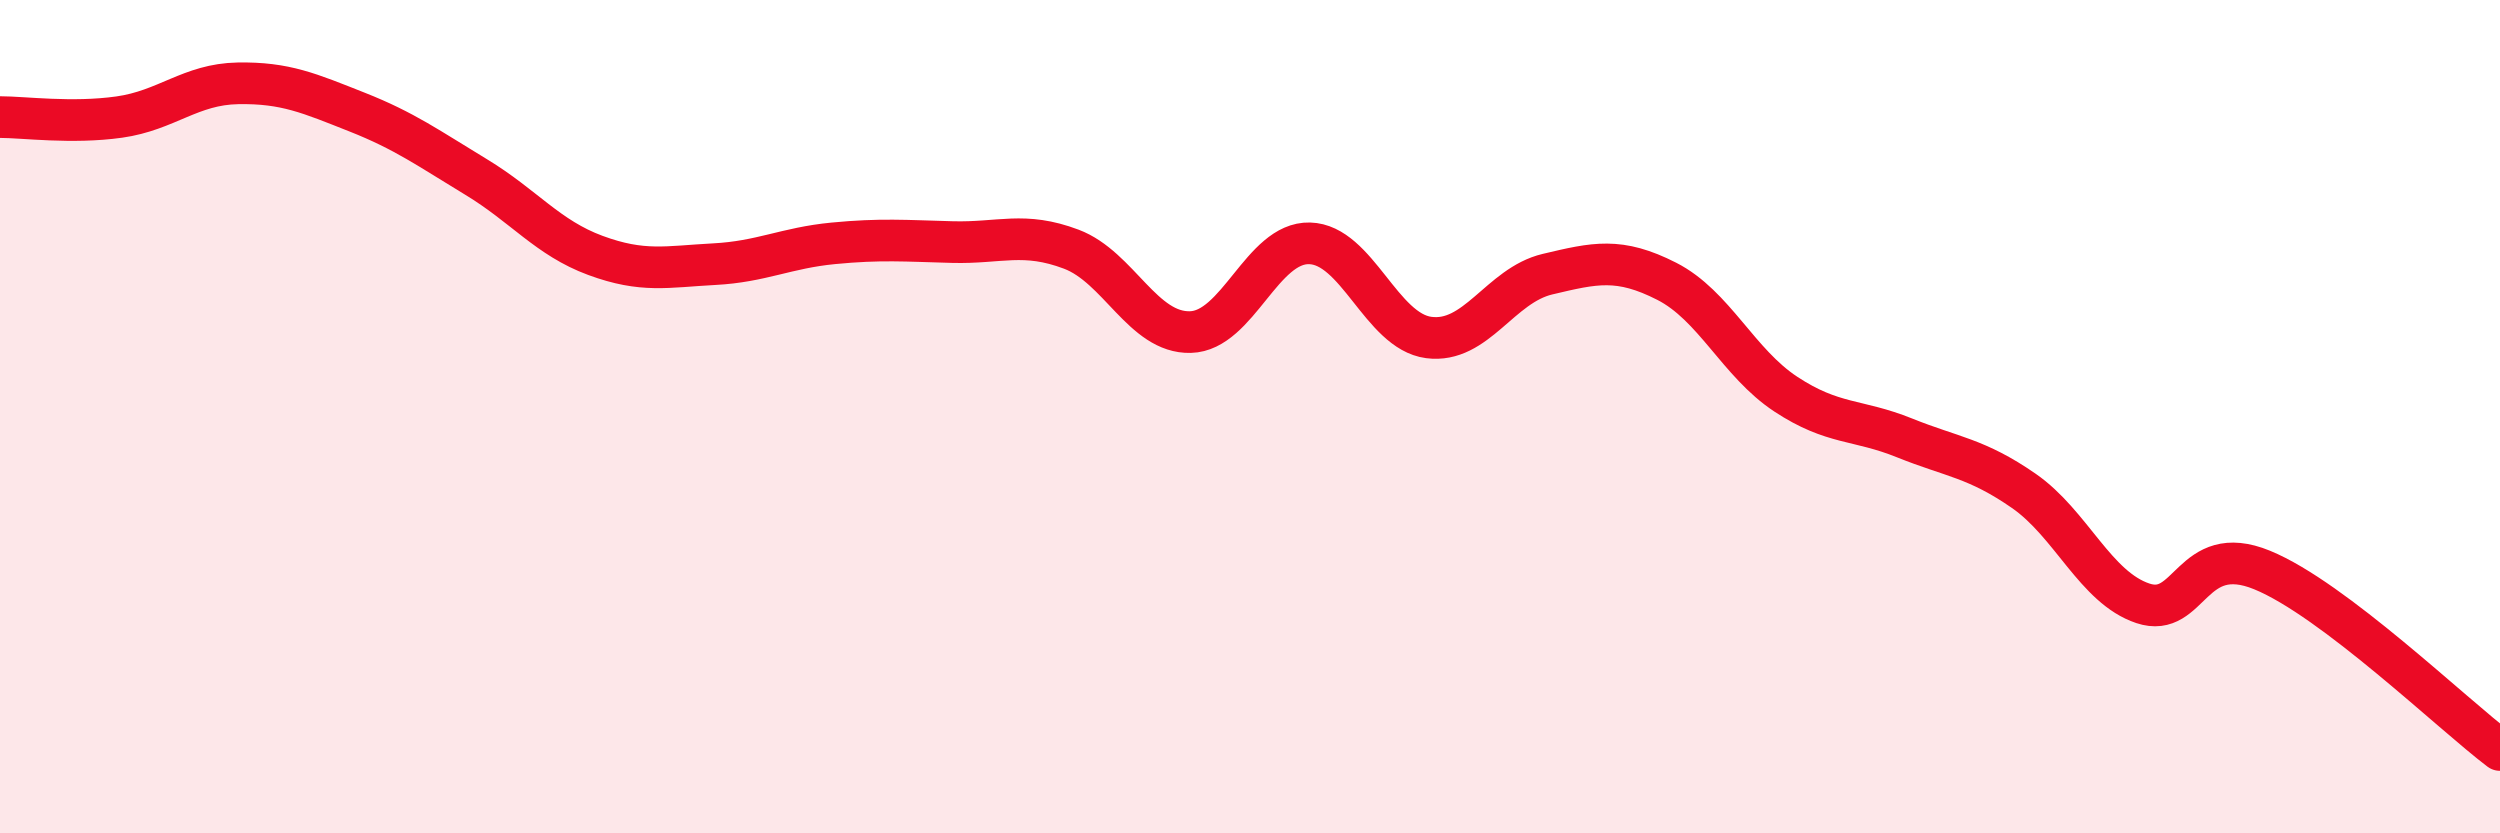
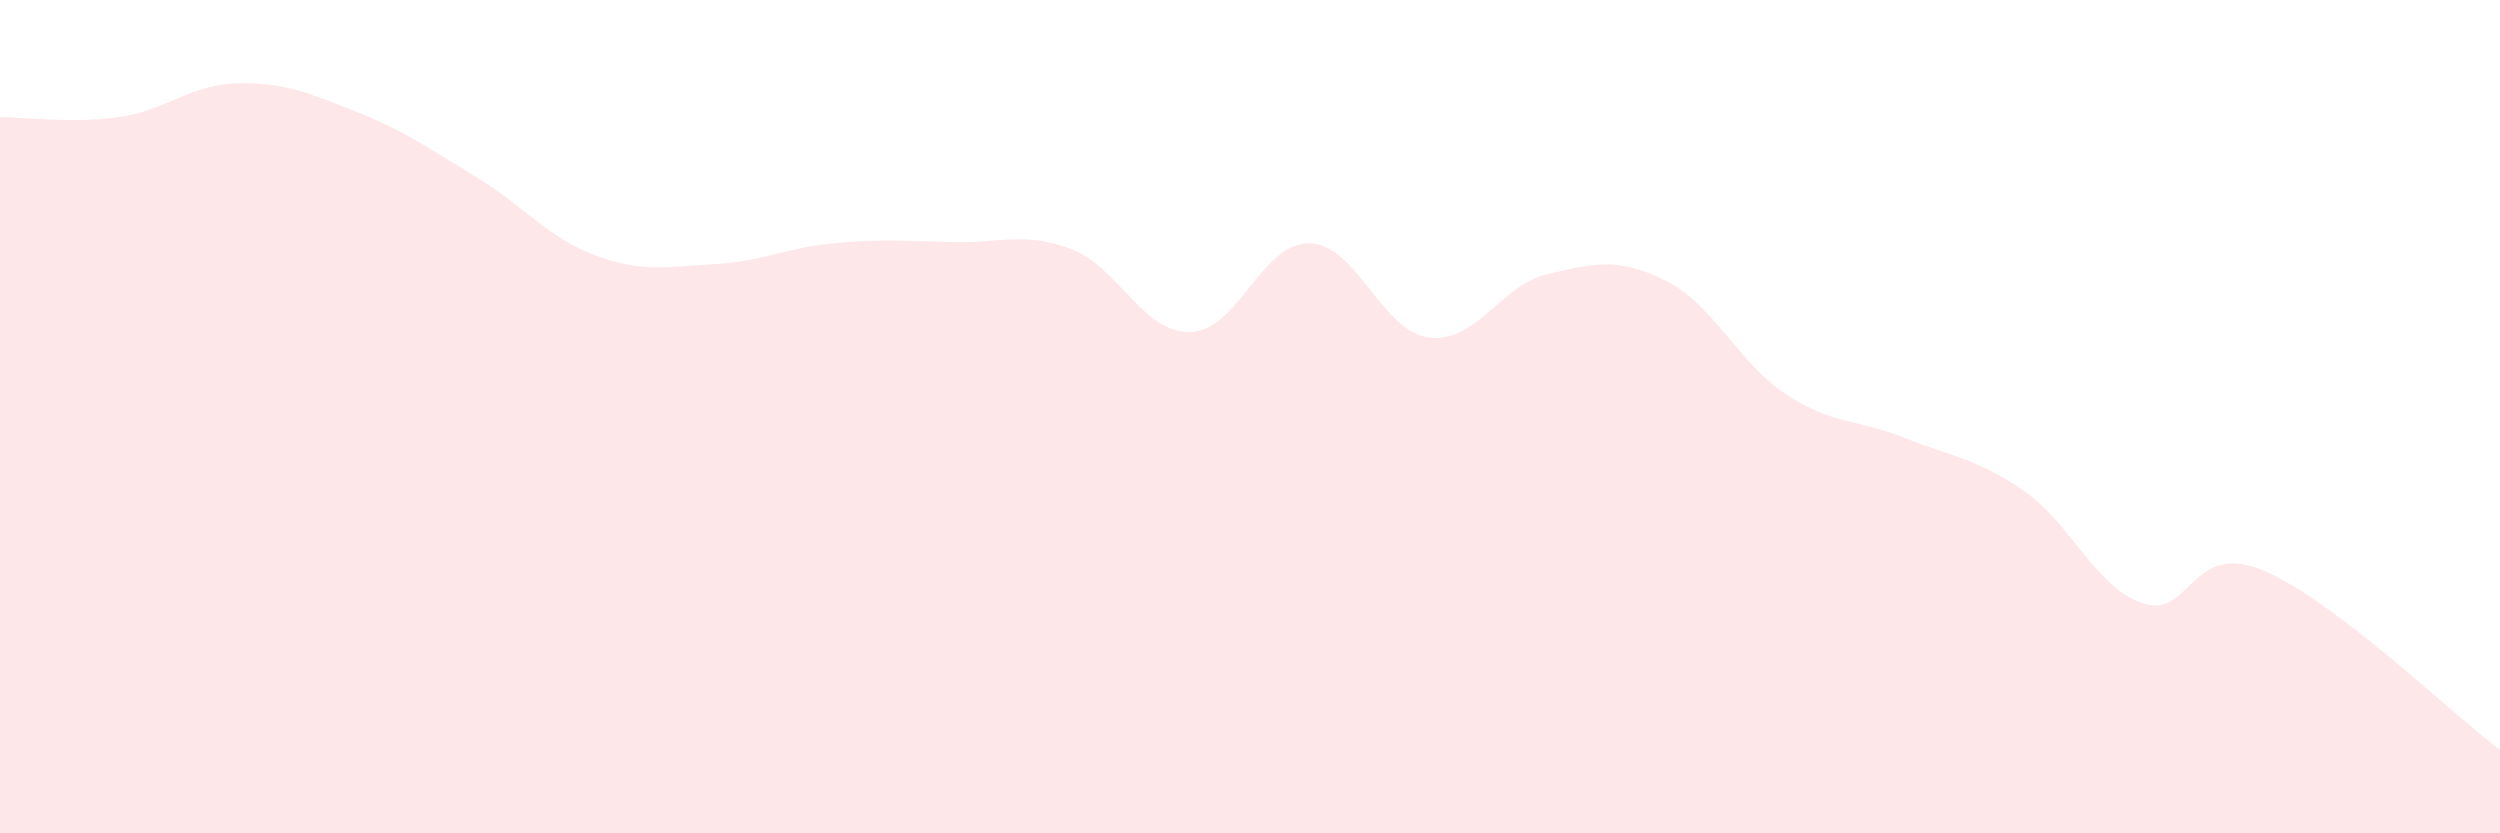
<svg xmlns="http://www.w3.org/2000/svg" width="60" height="20" viewBox="0 0 60 20">
  <path d="M 0,2.81 C 0.57,2.81 1.72,2.97 2.86,2.81 C 4,2.65 4.57,2.02 5.71,2 C 6.85,1.98 7.43,2.24 8.57,2.69 C 9.71,3.14 10.29,3.56 11.43,4.25 C 12.57,4.94 13.15,5.71 14.29,6.13 C 15.43,6.55 16,6.4 17.14,6.34 C 18.28,6.28 18.86,5.95 20,5.84 C 21.14,5.73 21.72,5.78 22.86,5.81 C 24,5.84 24.57,5.55 25.71,5.98 C 26.85,6.41 27.43,8 28.57,7.97 C 29.71,7.94 30.29,5.81 31.43,5.84 C 32.57,5.87 33.15,7.95 34.29,8.1 C 35.43,8.25 36,6.85 37.14,6.58 C 38.28,6.31 38.86,6.17 40,6.75 C 41.14,7.33 41.72,8.71 42.86,9.46 C 44,10.21 44.57,10.05 45.71,10.51 C 46.85,10.97 47.43,10.99 48.57,11.78 C 49.71,12.57 50.29,14.1 51.43,14.48 C 52.57,14.86 52.58,12.98 54.29,13.68 C 56,14.38 58.86,17.14 60,18L60 20L0 20Z" fill="#EB0A25" opacity="0.1" stroke-linecap="round" stroke-linejoin="round" />
-   <path d="M 0,2.81 C 0.57,2.81 1.72,2.97 2.86,2.81 C 4,2.65 4.57,2.02 5.71,2 C 6.85,1.98 7.43,2.24 8.57,2.69 C 9.71,3.14 10.29,3.56 11.43,4.25 C 12.57,4.94 13.15,5.71 14.29,6.13 C 15.43,6.55 16,6.4 17.14,6.34 C 18.28,6.28 18.86,5.95 20,5.84 C 21.14,5.73 21.72,5.78 22.86,5.81 C 24,5.84 24.57,5.55 25.71,5.98 C 26.85,6.41 27.43,8 28.57,7.97 C 29.71,7.94 30.29,5.81 31.43,5.84 C 32.57,5.87 33.15,7.95 34.29,8.1 C 35.43,8.25 36,6.85 37.14,6.58 C 38.28,6.31 38.86,6.17 40,6.75 C 41.14,7.33 41.72,8.71 42.86,9.46 C 44,10.21 44.57,10.05 45.71,10.51 C 46.85,10.97 47.43,10.99 48.57,11.78 C 49.71,12.57 50.29,14.1 51.43,14.48 C 52.57,14.86 52.58,12.98 54.29,13.68 C 56,14.38 58.86,17.14 60,18" stroke="#EB0A25" stroke-width="1" fill="none" stroke-linecap="round" stroke-linejoin="round" />
</svg>